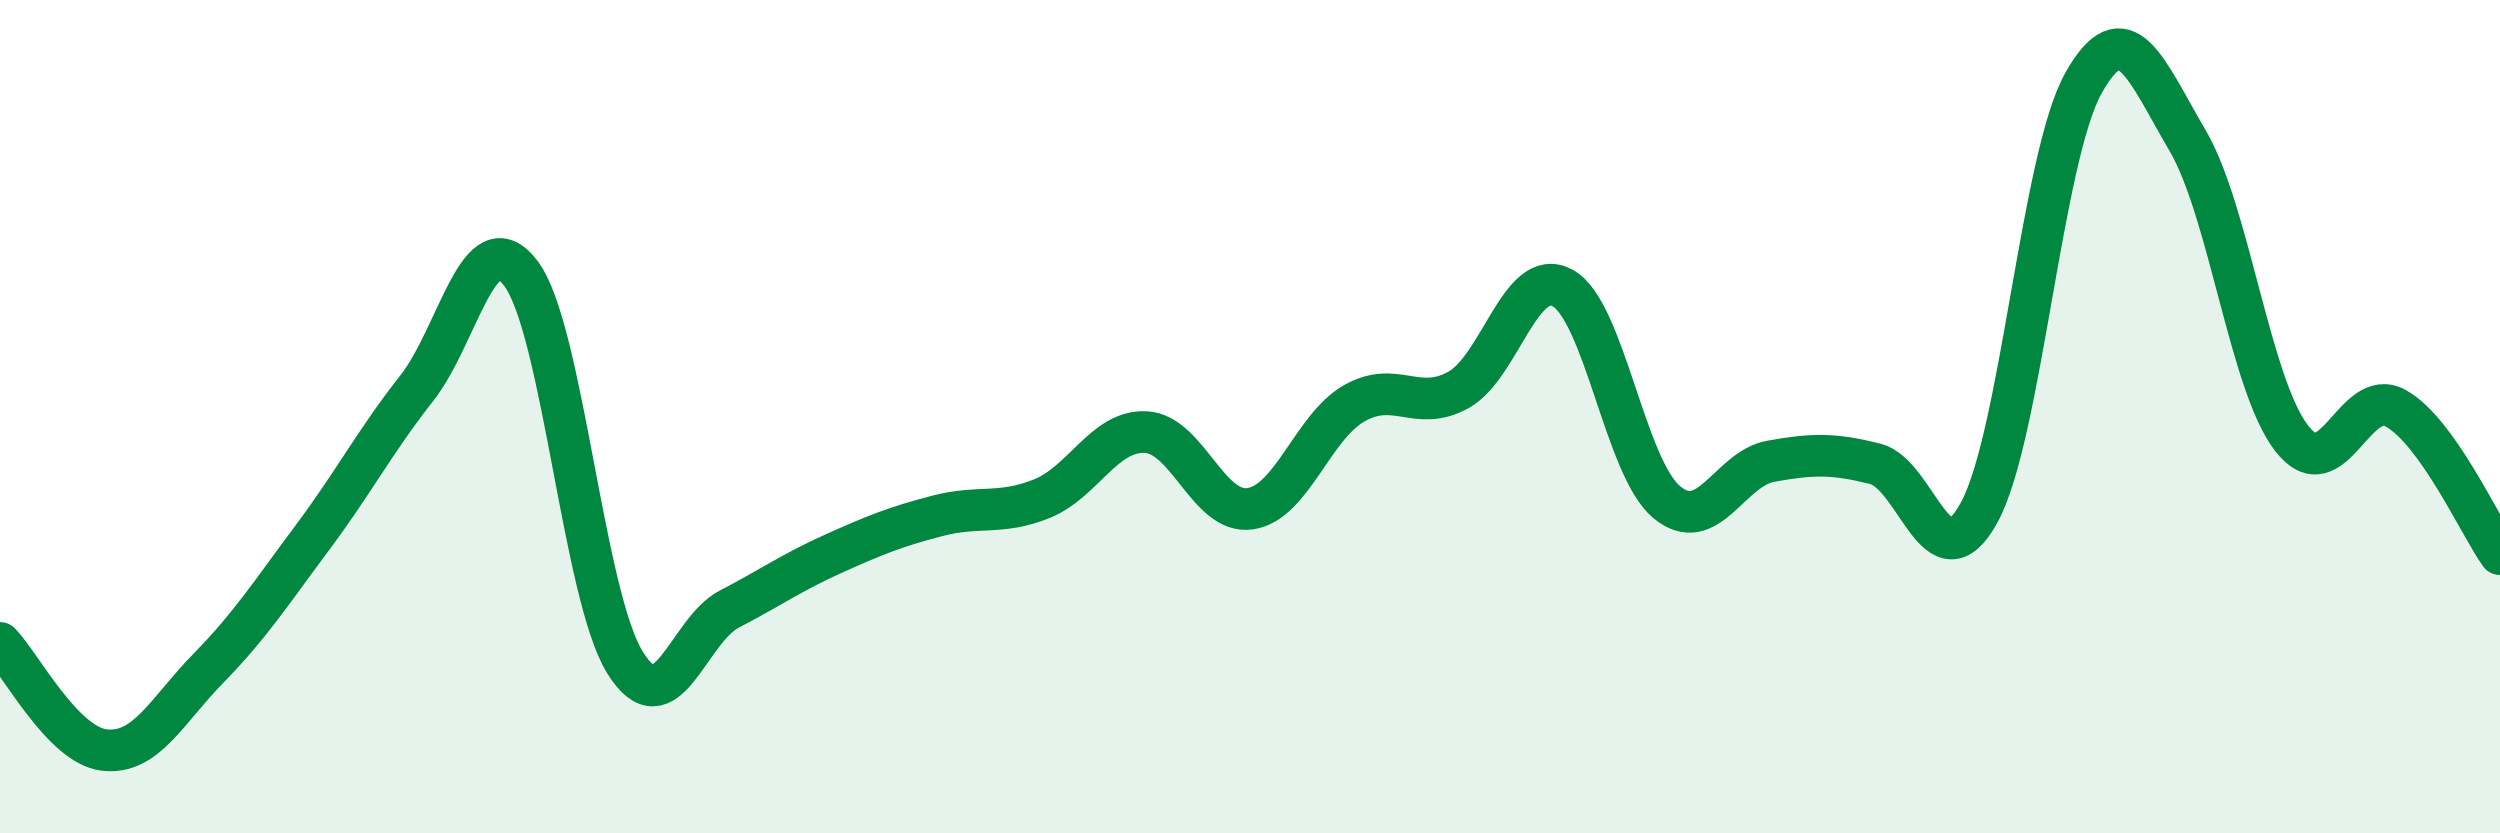
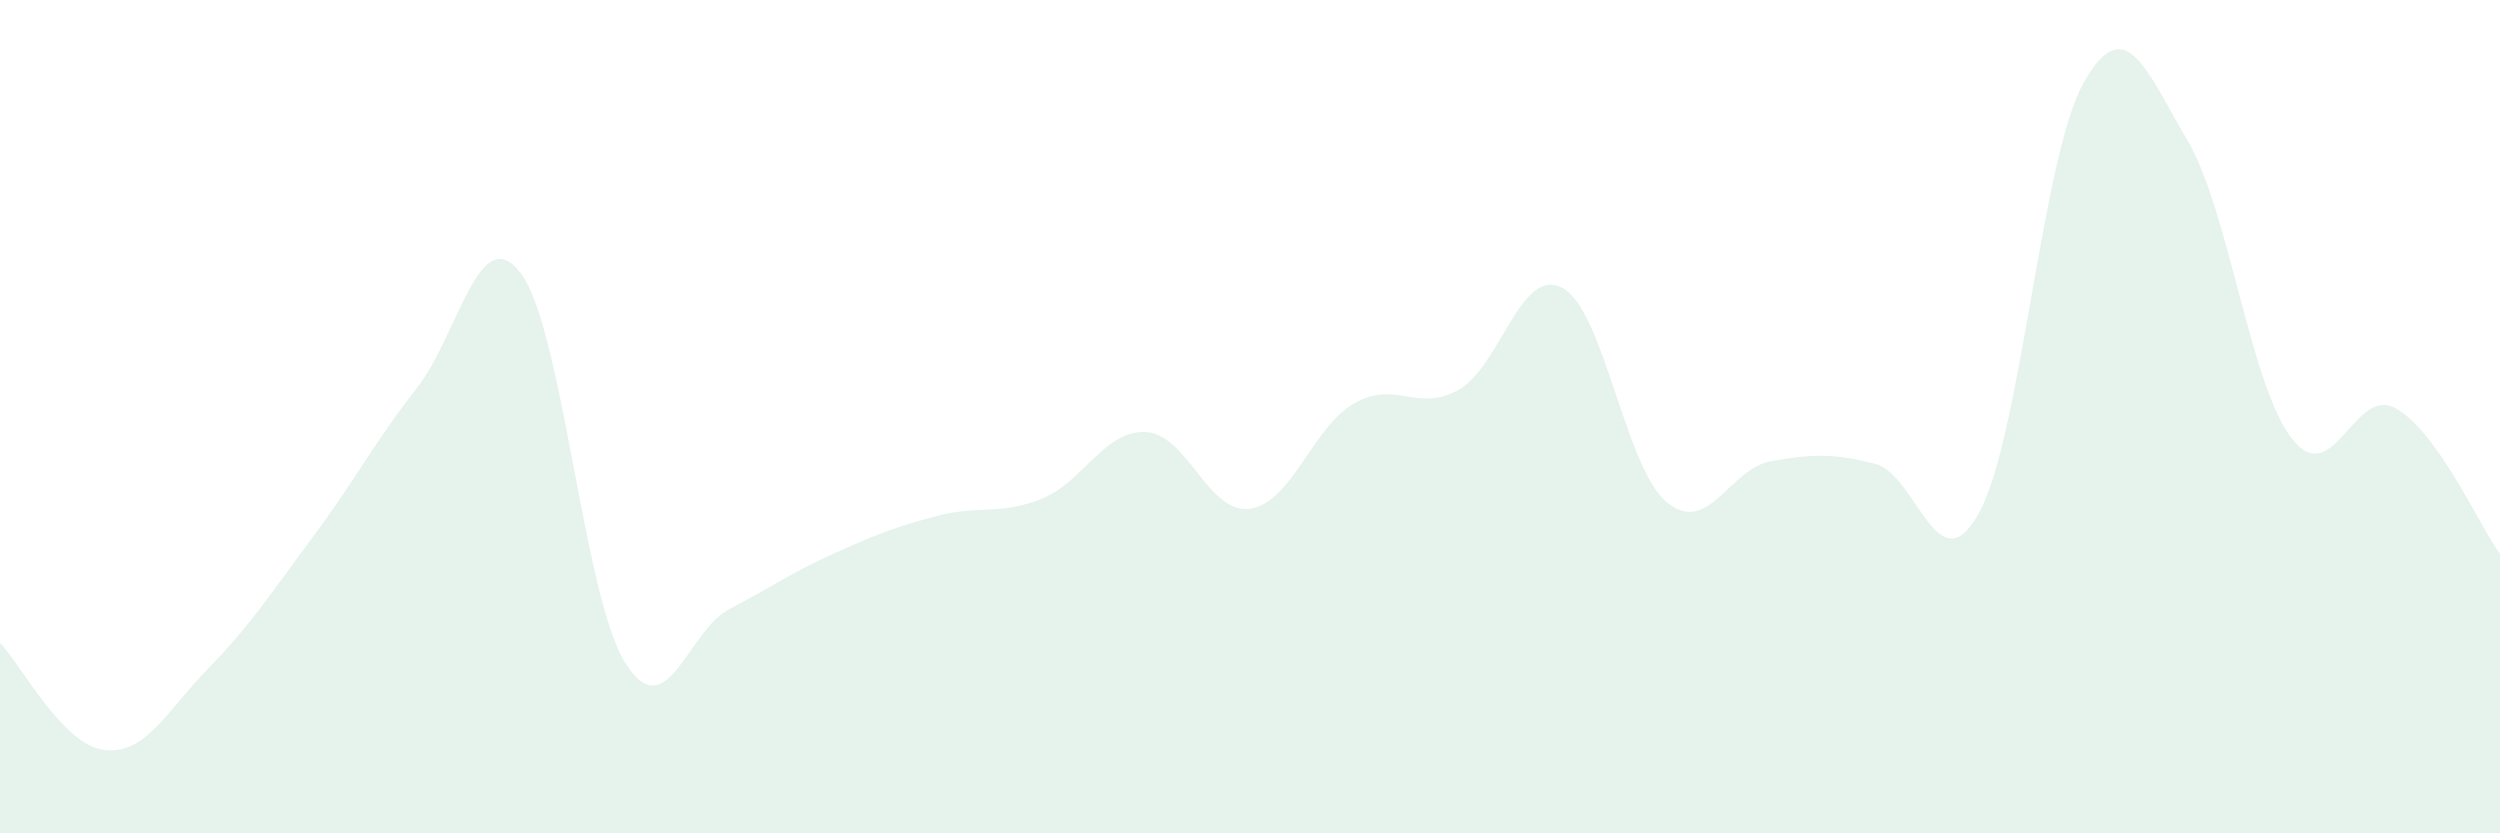
<svg xmlns="http://www.w3.org/2000/svg" width="60" height="20" viewBox="0 0 60 20">
  <path d="M 0,15.43 C 0.5,15.94 1.5,17.88 2.5,18 C 3.5,18.12 4,17.06 5,16.04 C 6,15.02 6.5,14.24 7.5,12.9 C 8.5,11.56 9,10.59 10,9.32 C 11,8.05 11.5,5.24 12.5,6.56 C 13.5,7.88 14,14.29 15,15.9 C 16,17.51 16.5,15.14 17.5,14.62 C 18.5,14.1 19,13.74 20,13.29 C 21,12.84 21.5,12.64 22.5,12.38 C 23.5,12.12 24,12.37 25,11.97 C 26,11.57 26.5,10.32 27.5,10.37 C 28.5,10.42 29,12.35 30,12.21 C 31,12.07 31.5,10.25 32.5,9.68 C 33.5,9.11 34,9.91 35,9.36 C 36,8.81 36.5,6.37 37.5,6.91 C 38.5,7.45 39,11.22 40,12.05 C 41,12.88 41.5,11.25 42.5,11.07 C 43.5,10.89 44,10.88 45,11.13 C 46,11.38 46.5,14.13 47.5,12.3 C 48.5,10.47 49,3.79 50,2 C 51,0.21 51.5,1.67 52.5,3.37 C 53.5,5.07 54,9.23 55,10.52 C 56,11.81 56.5,9.24 57.5,9.8 C 58.5,10.36 59.5,12.6 60,13.3L60 20L0 20Z" fill="#008740" opacity="0.1" stroke-linecap="round" stroke-linejoin="round" />
-   <path d="M 0,15.43 C 0.5,15.94 1.5,17.88 2.5,18 C 3.5,18.12 4,17.06 5,16.04 C 6,15.02 6.5,14.24 7.5,12.9 C 8.5,11.56 9,10.59 10,9.32 C 11,8.05 11.5,5.24 12.5,6.56 C 13.5,7.88 14,14.29 15,15.9 C 16,17.51 16.5,15.14 17.5,14.62 C 18.5,14.1 19,13.74 20,13.29 C 21,12.84 21.5,12.64 22.5,12.38 C 23.5,12.12 24,12.37 25,11.97 C 26,11.57 26.5,10.32 27.5,10.37 C 28.5,10.42 29,12.35 30,12.21 C 31,12.07 31.5,10.25 32.5,9.68 C 33.5,9.11 34,9.91 35,9.36 C 36,8.81 36.5,6.37 37.5,6.91 C 38.5,7.45 39,11.22 40,12.05 C 41,12.88 41.5,11.25 42.5,11.07 C 43.5,10.89 44,10.88 45,11.13 C 46,11.38 46.5,14.13 47.5,12.3 C 48.5,10.47 49,3.79 50,2 C 51,0.21 51.5,1.67 52.5,3.37 C 53.5,5.07 54,9.23 55,10.52 C 56,11.81 56.5,9.24 57.5,9.8 C 58.5,10.36 59.5,12.6 60,13.3" stroke="#008740" stroke-width="1" fill="none" stroke-linecap="round" stroke-linejoin="round" />
</svg>